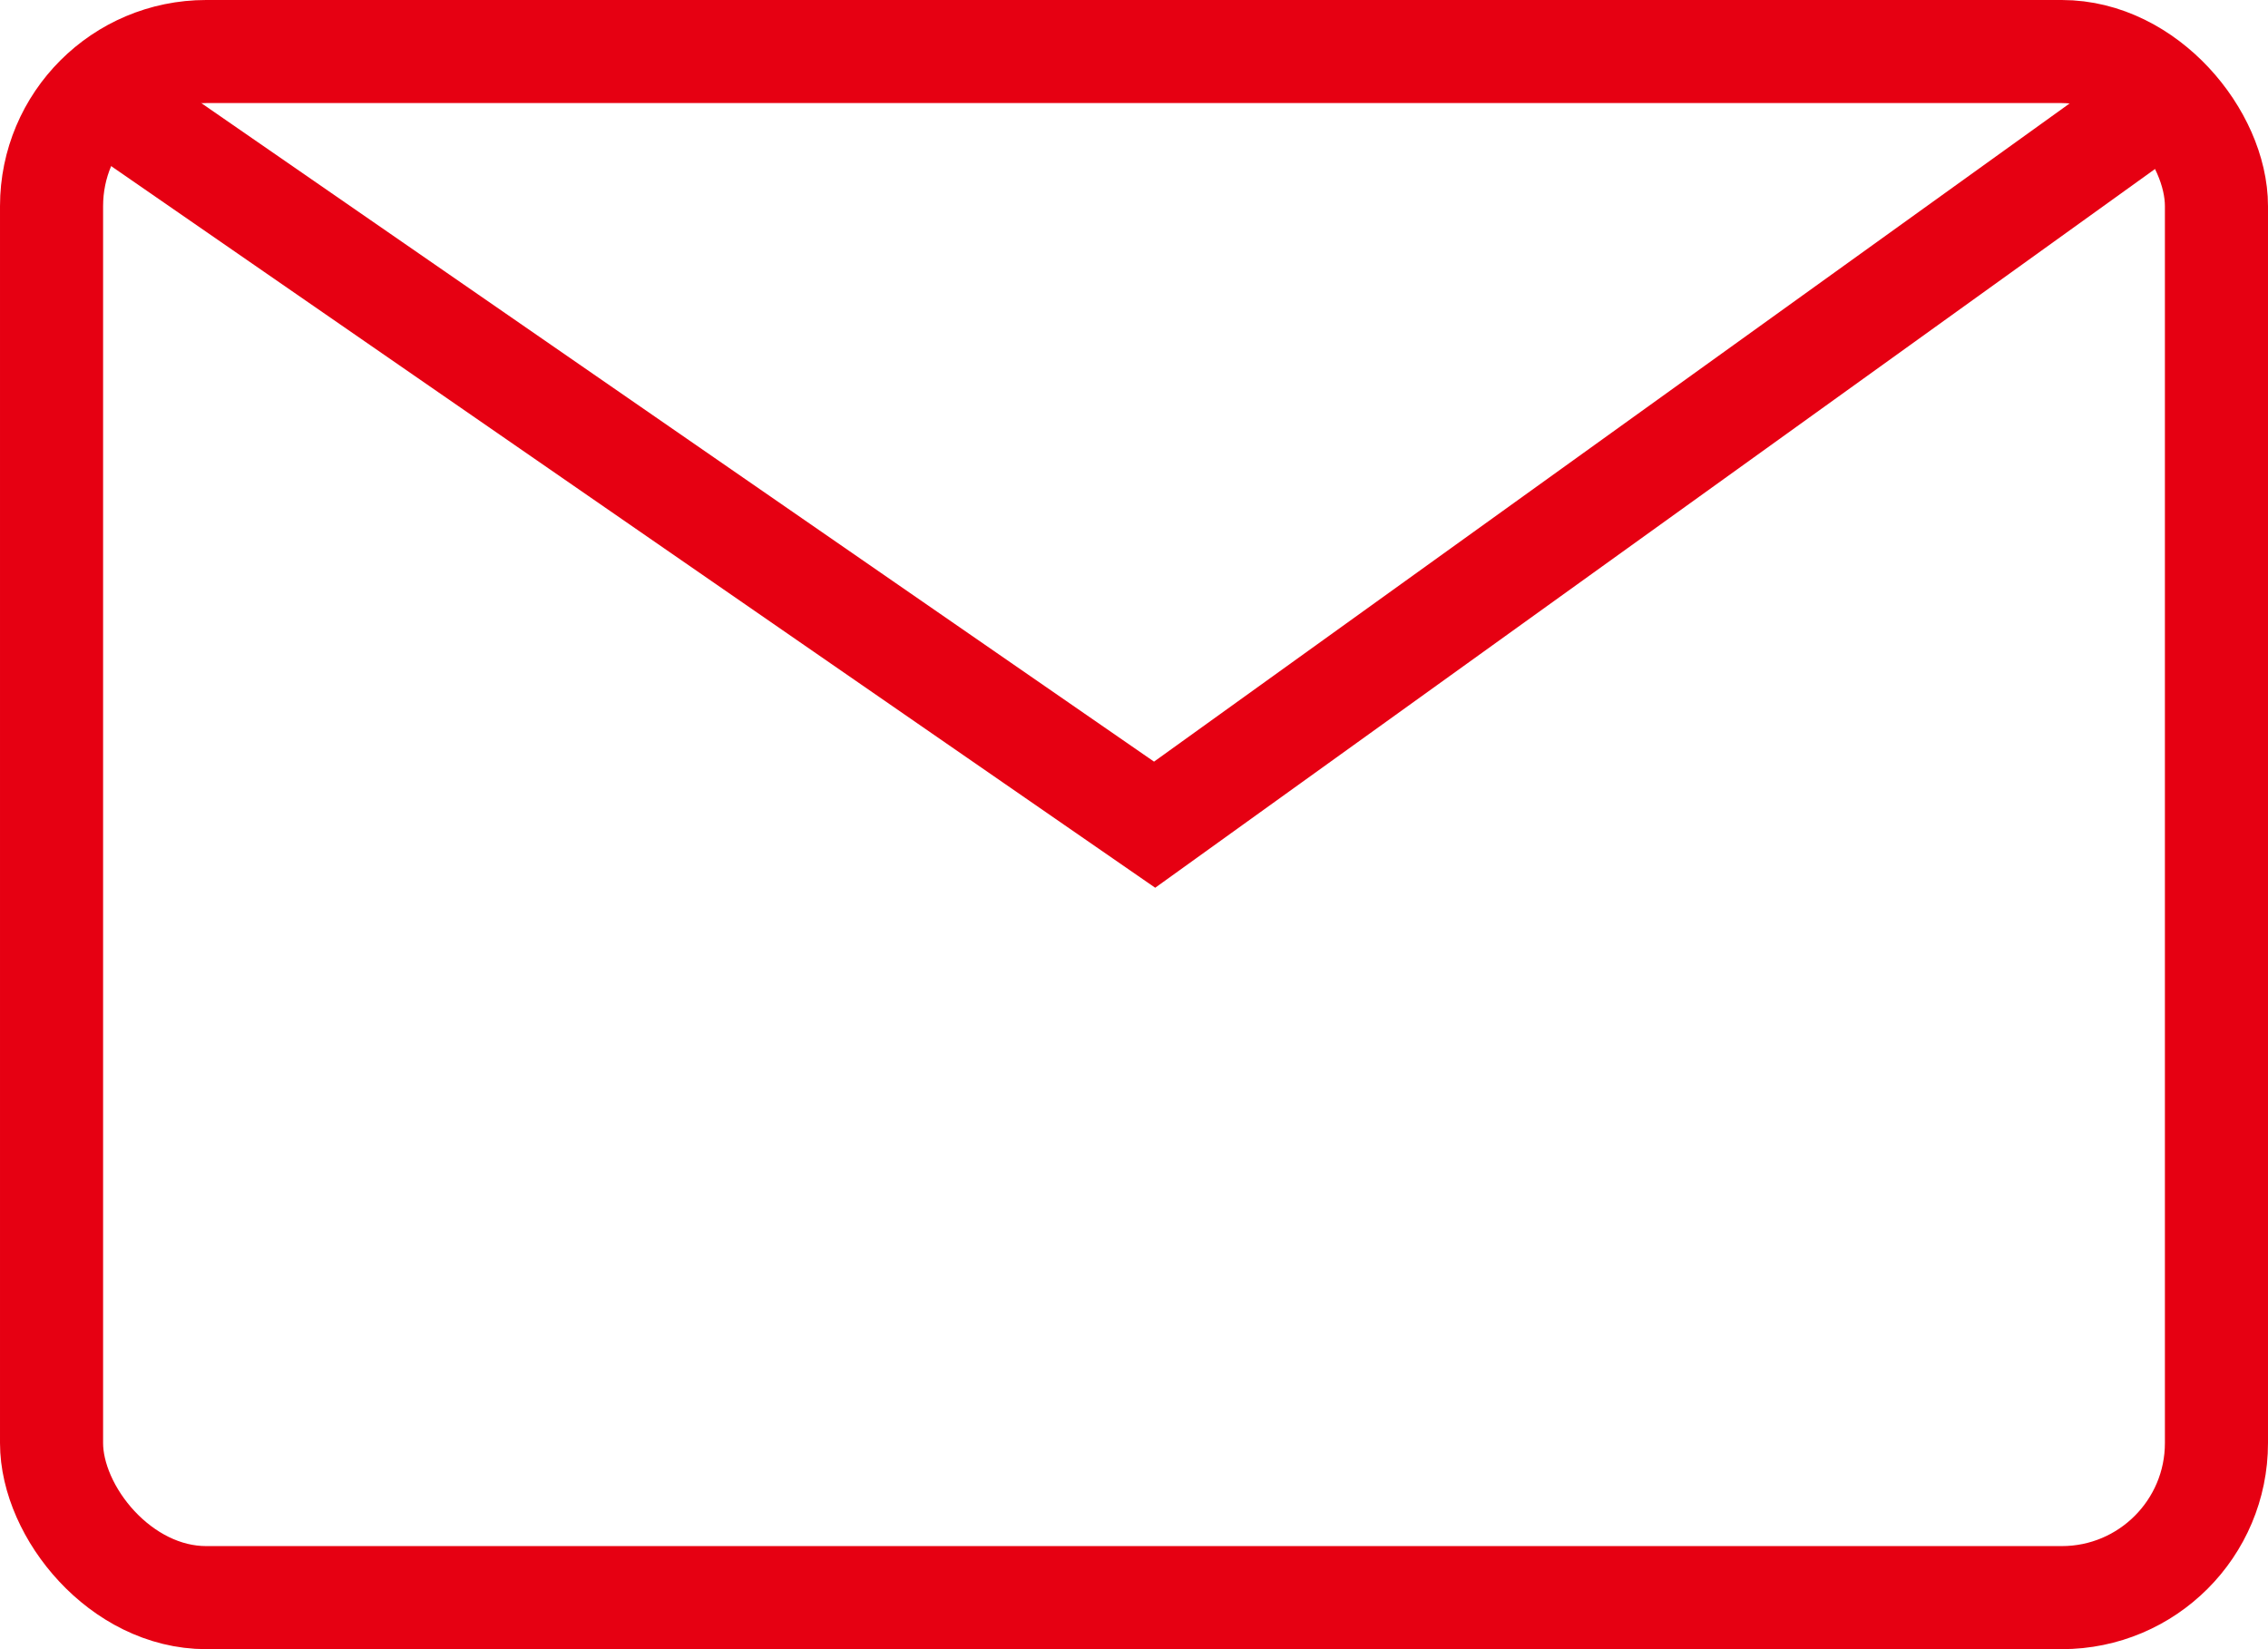
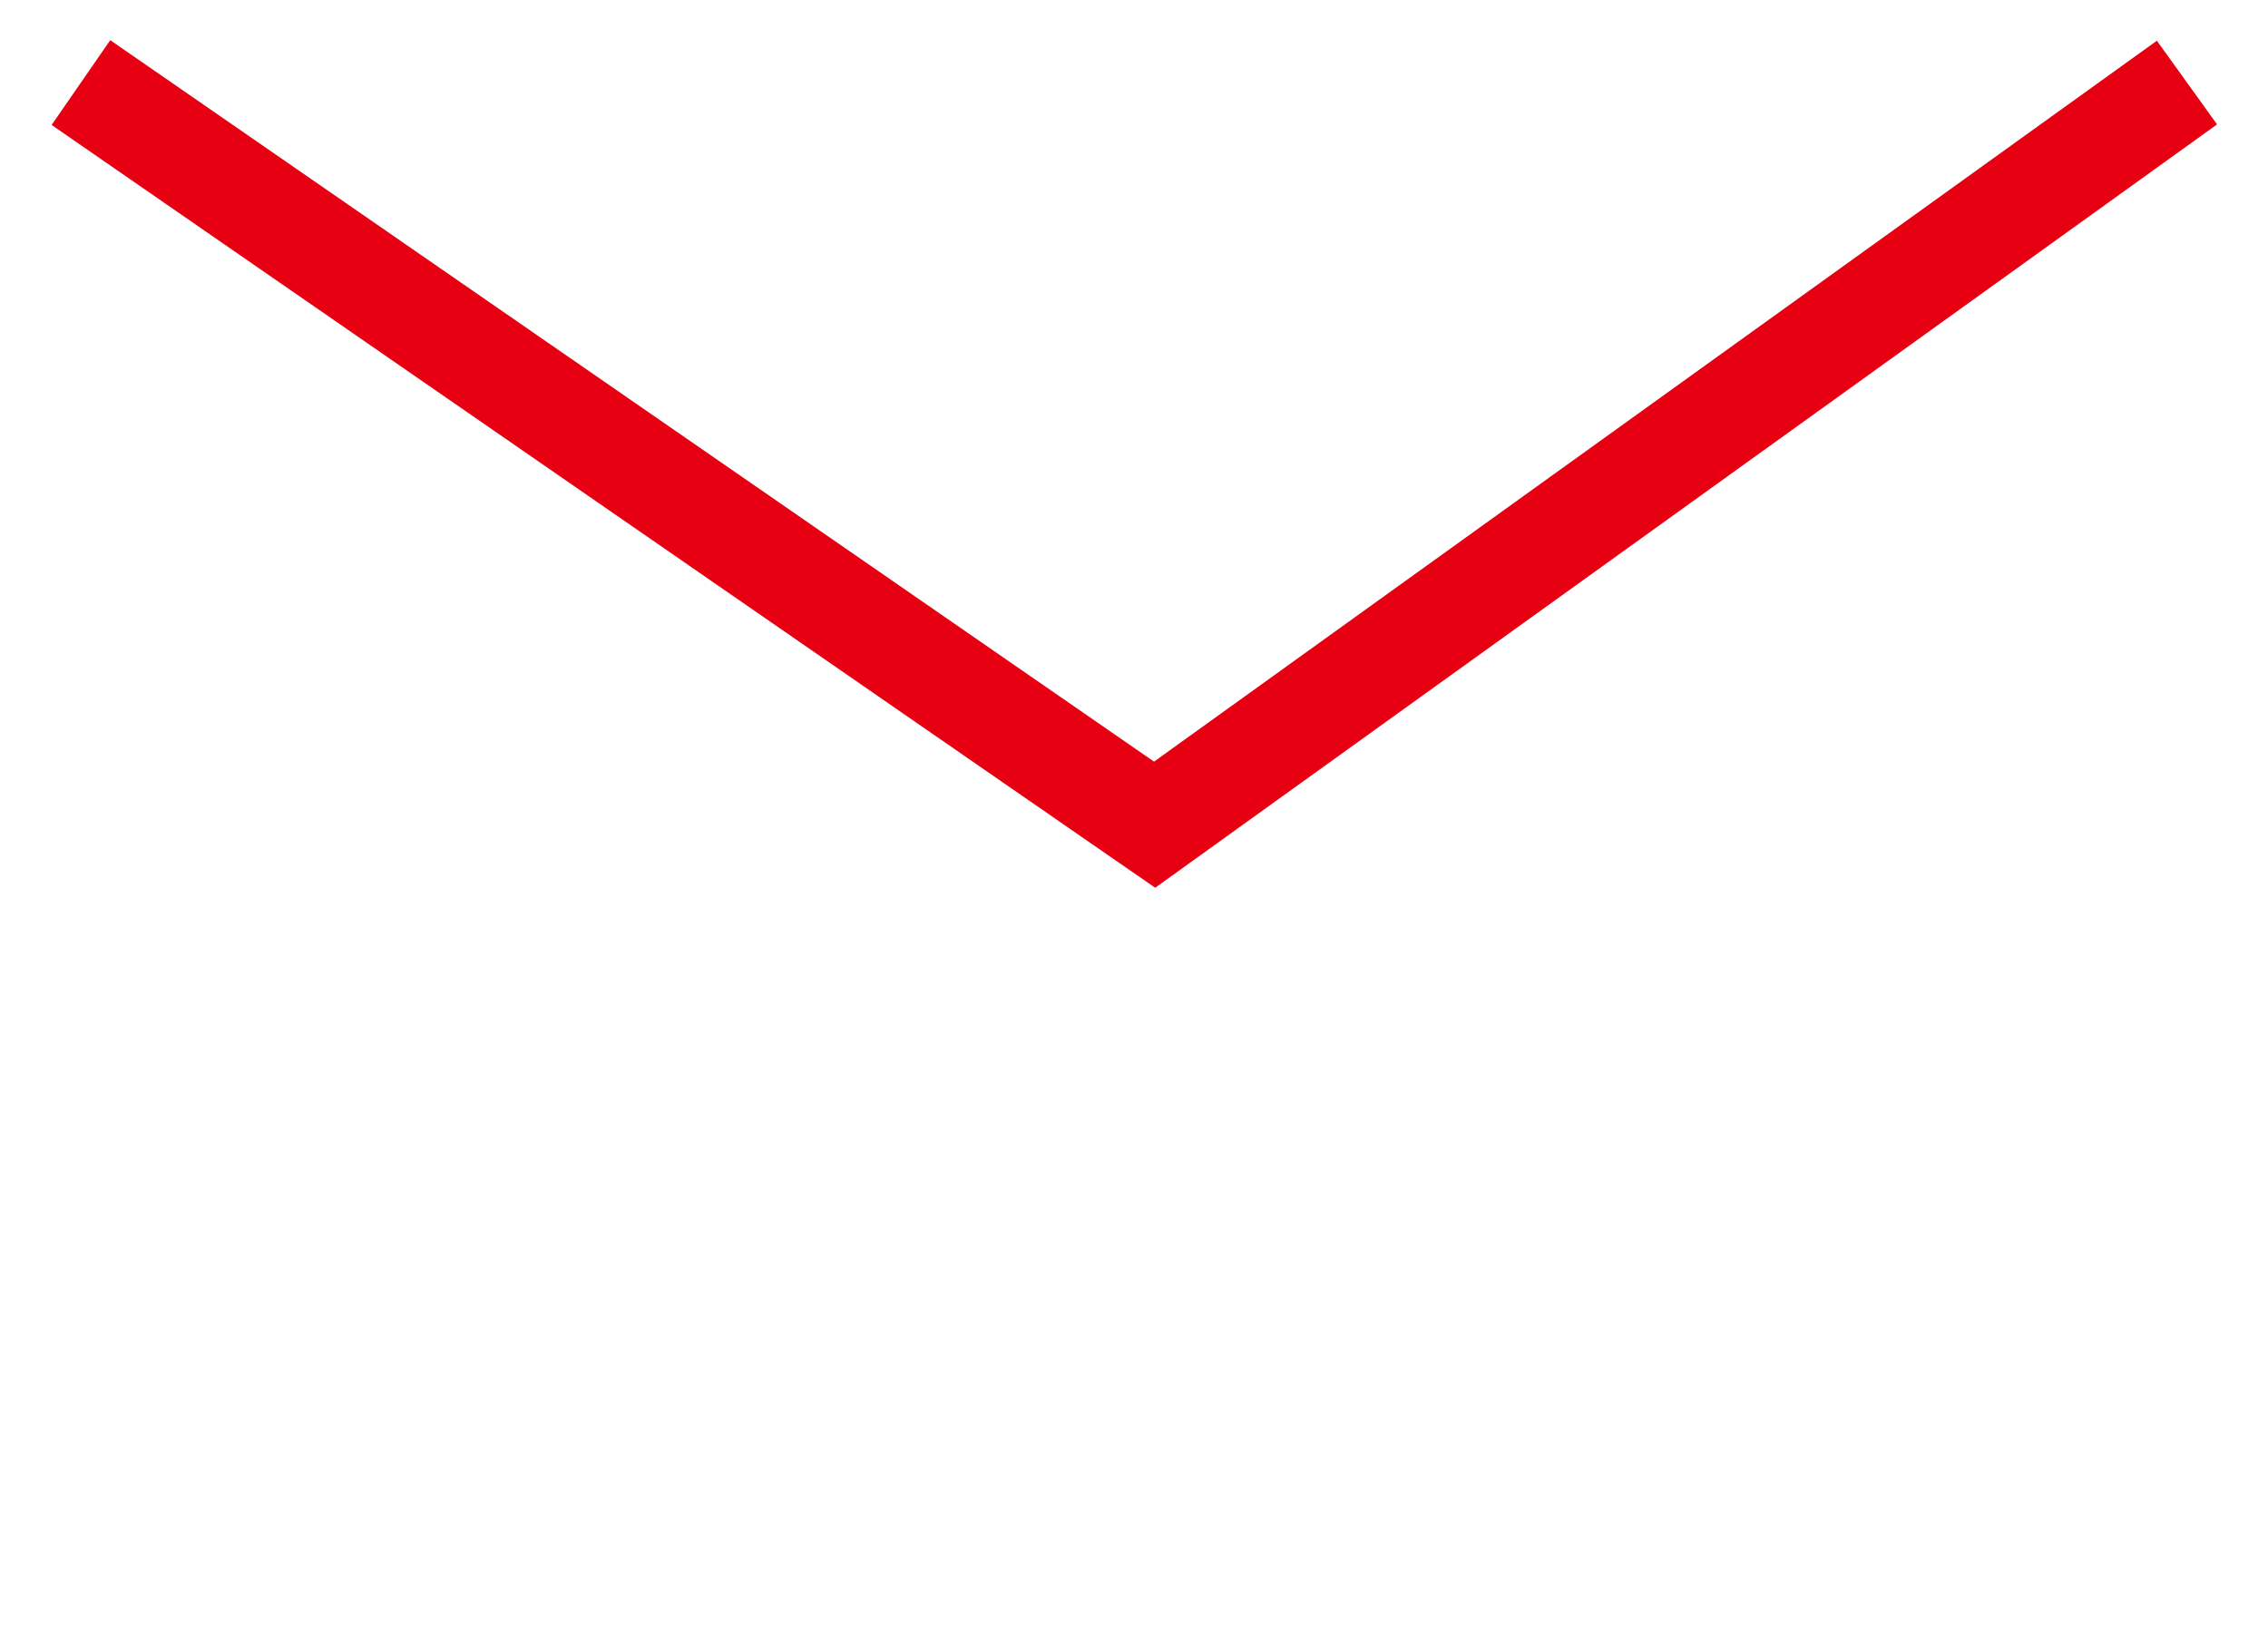
<svg xmlns="http://www.w3.org/2000/svg" fill="none" height="16" viewBox="0 0 22 16" width="22">
  <g stroke="#e60012">
-     <rect height="15" rx="1.5" width="21" x=".5" y=".5" />
    <path d="m.785.801 10.415 7.2 10.014-7.2" />
  </g>
</svg>